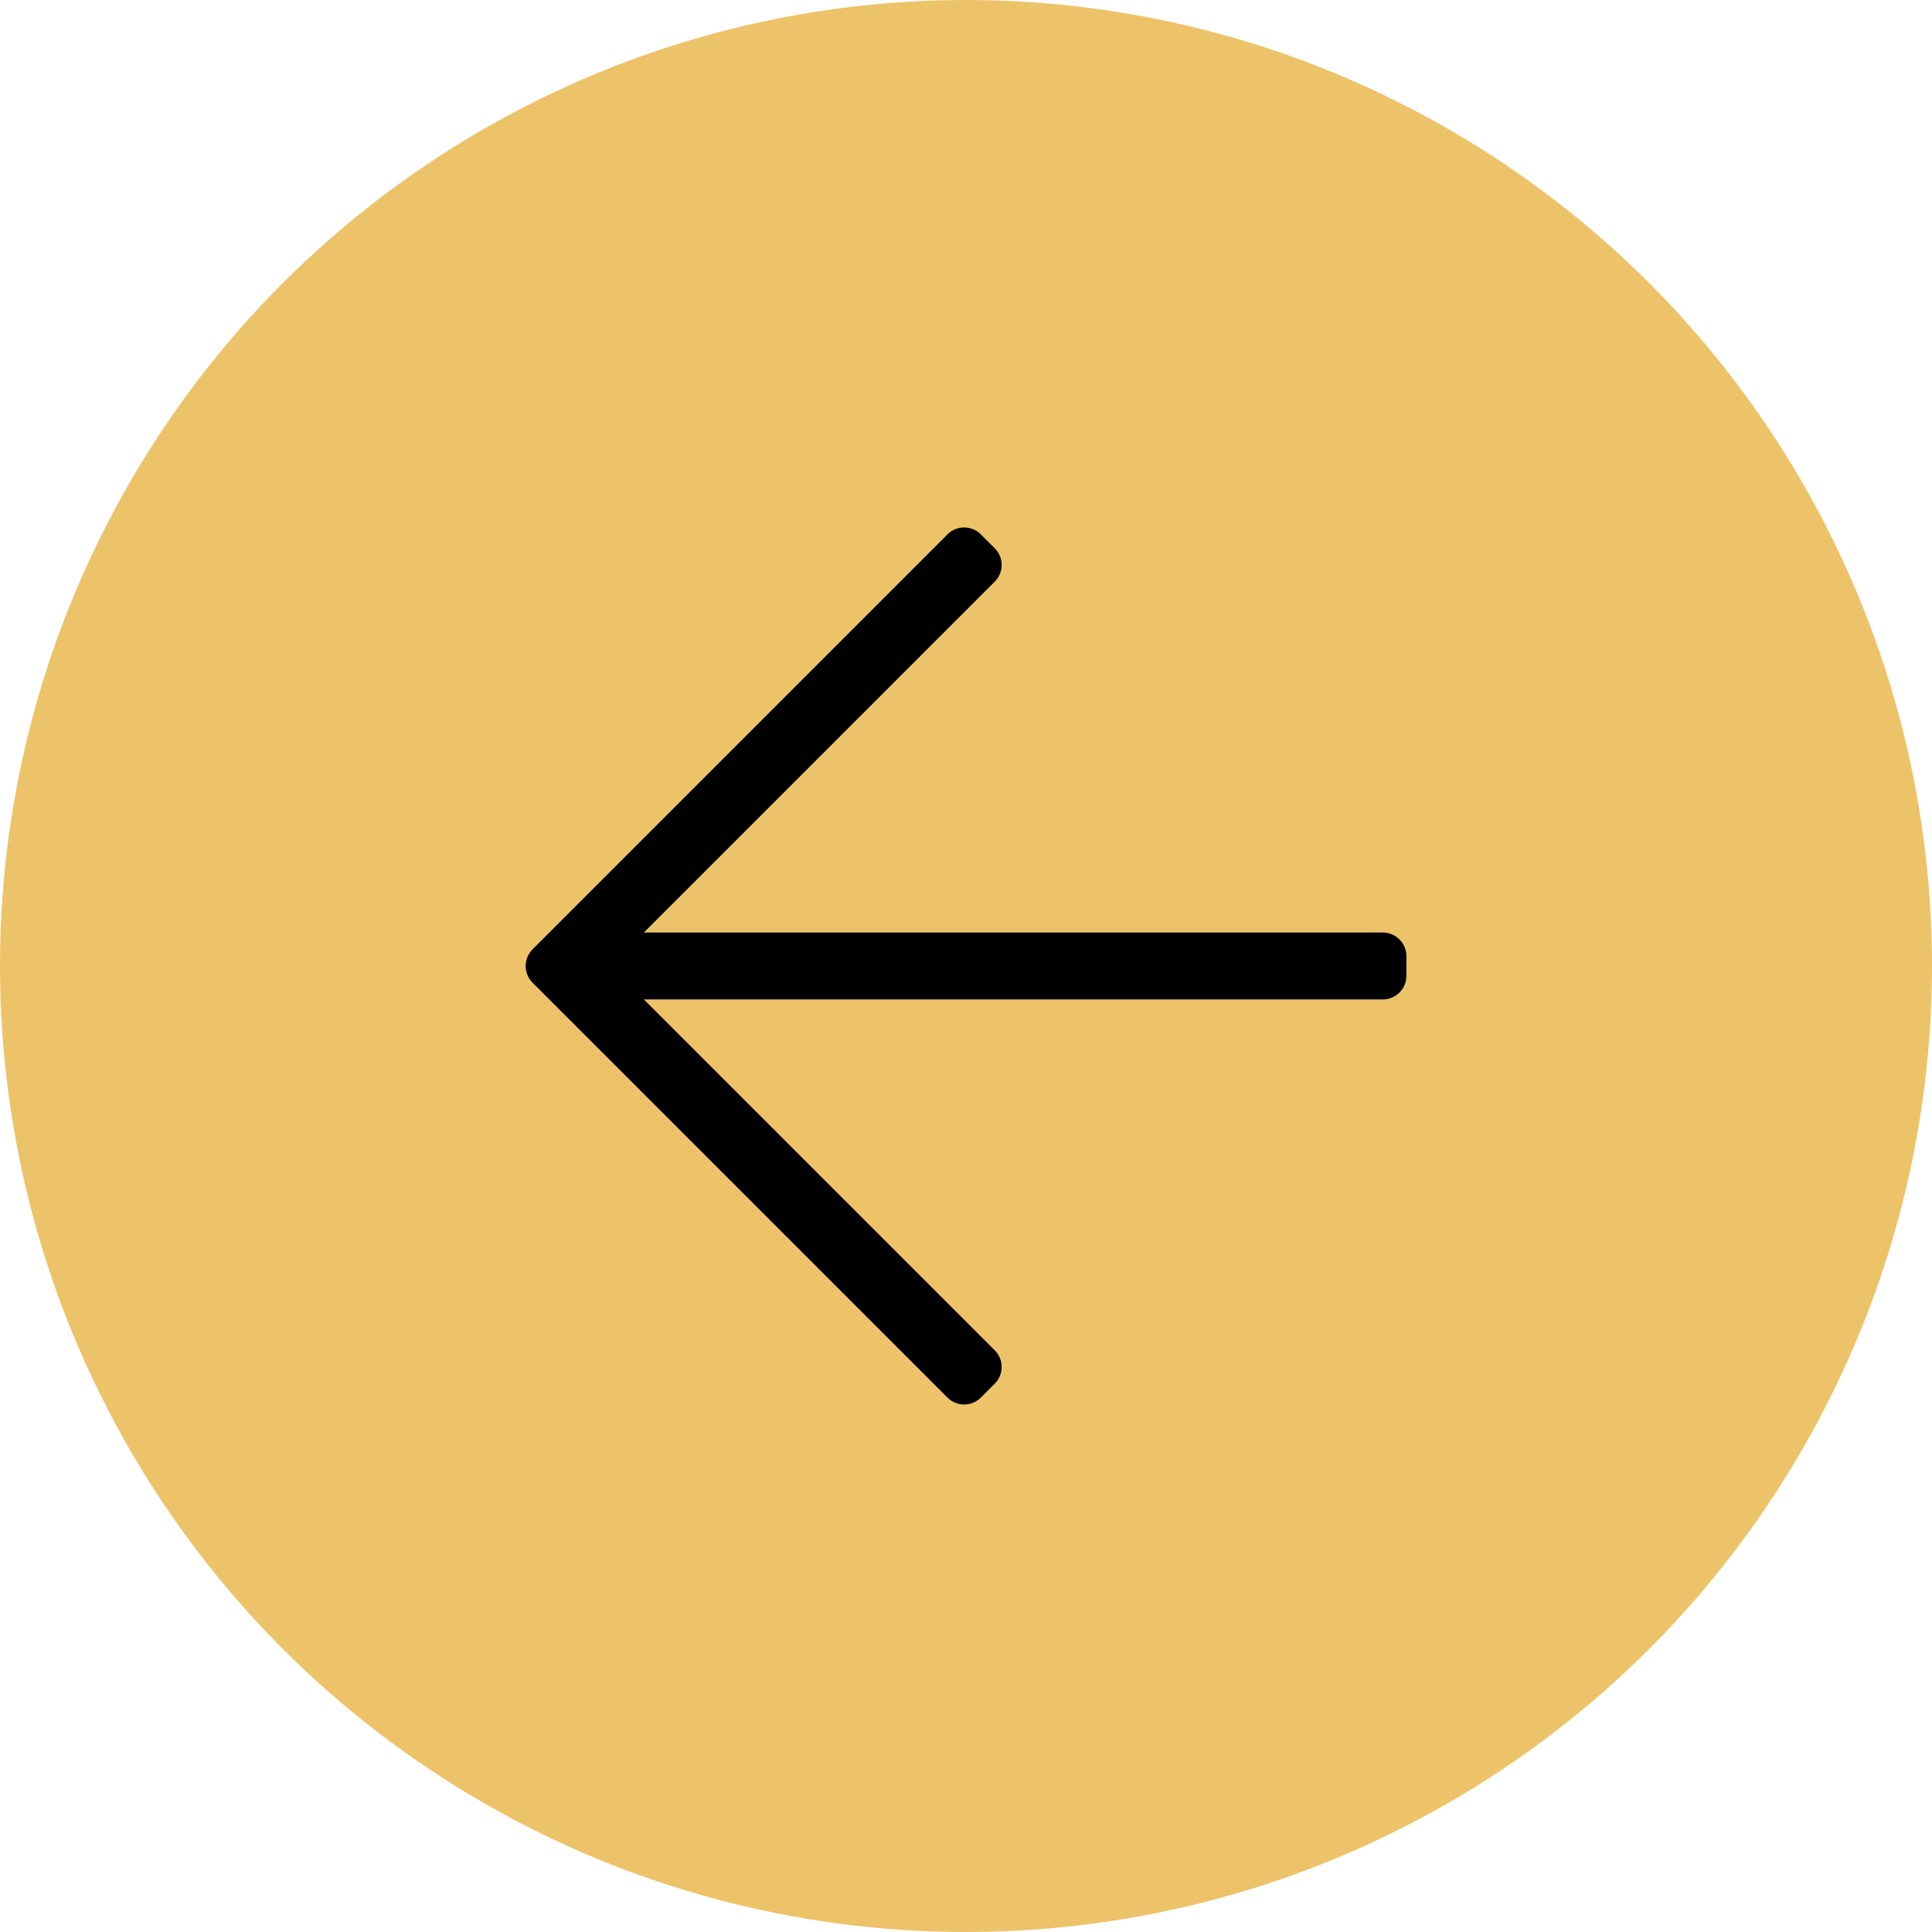
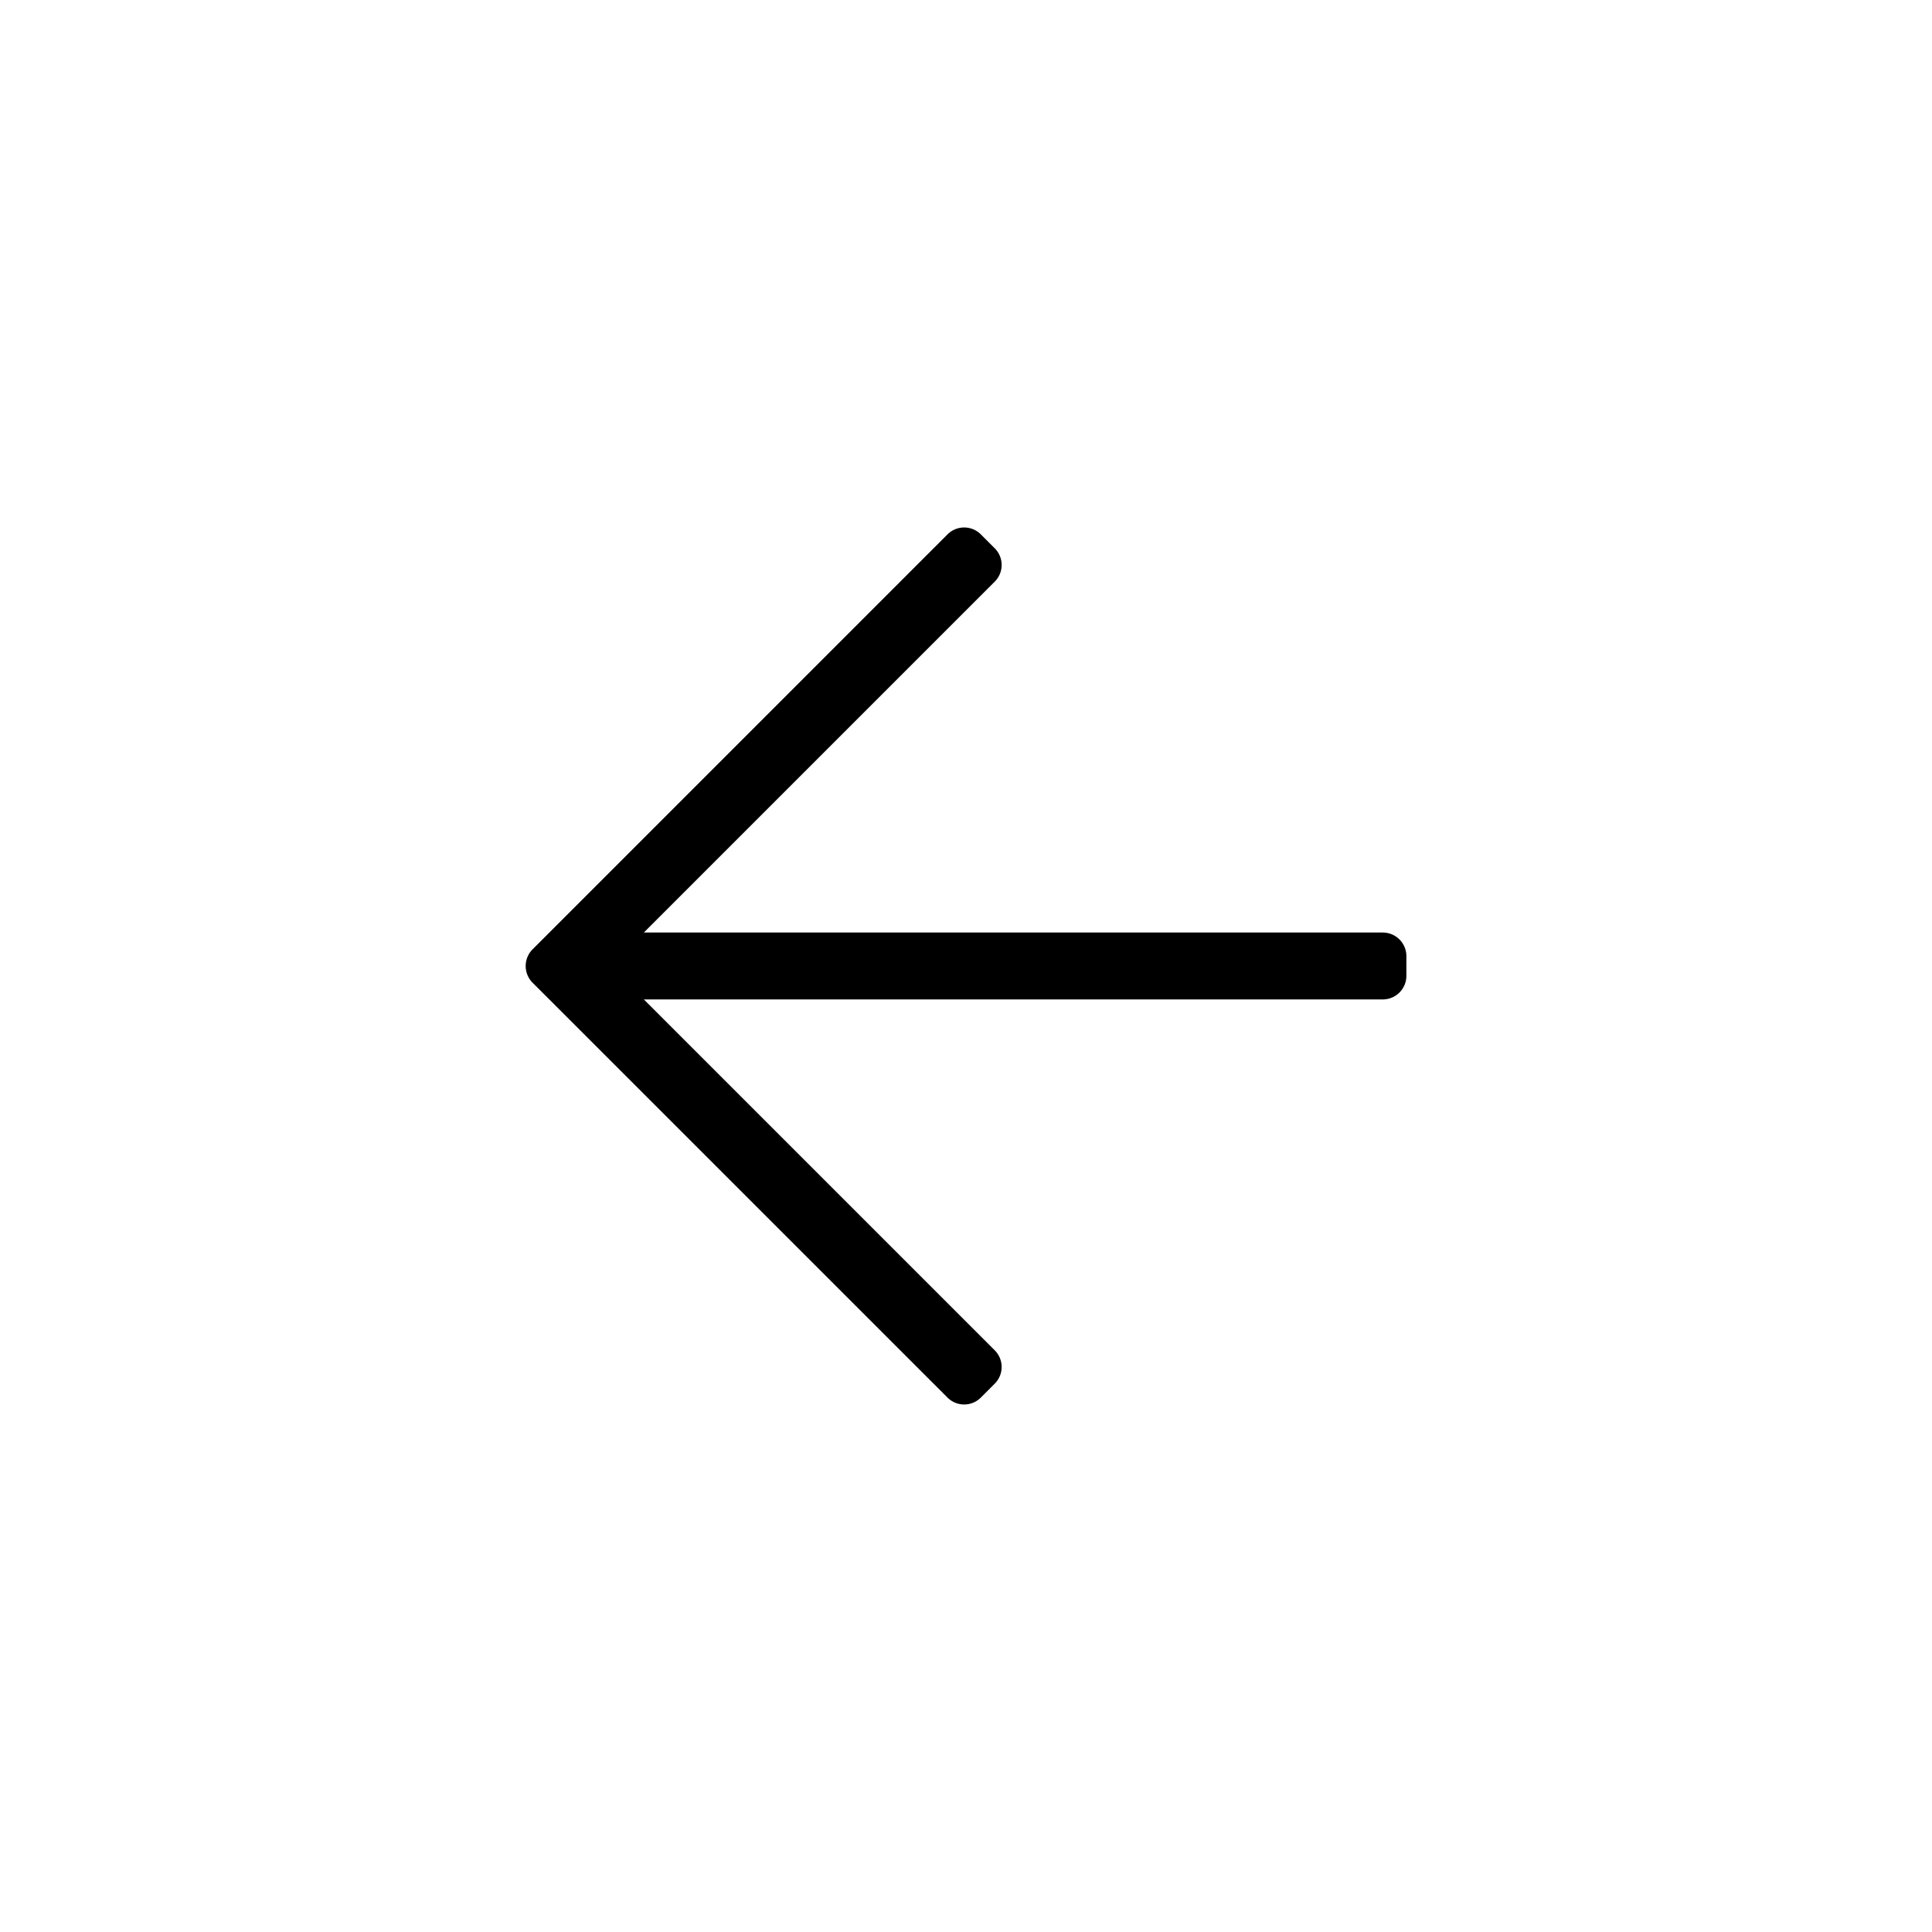
<svg xmlns="http://www.w3.org/2000/svg" width="50" height="50" viewBox="0 0 50 50">
  <g id="Group_426" data-name="Group 426" transform="translate(-174 -4366)">
-     <circle id="Ellipse_6" data-name="Ellipse 6" cx="25" cy="25" r="25" transform="translate(174 4366)" fill="#edc369" />
    <path id="arrow-left" d="M11.78,55.467l.36-.36a.611.611,0,0,0,0-.863L3.059,45.163H22.182a.611.611,0,0,0,.611-.611v-.509a.611.611,0,0,0-.611-.611H3.059l9.081-9.081a.611.611,0,0,0,0-.863l-.36-.36a.61.61,0,0,0-.863,0L.179,43.867a.611.611,0,0,0,0,.863L10.917,55.467A.61.61,0,0,0,11.78,55.467Z" transform="translate(187.604 4346.702)" />
  </g>
</svg>